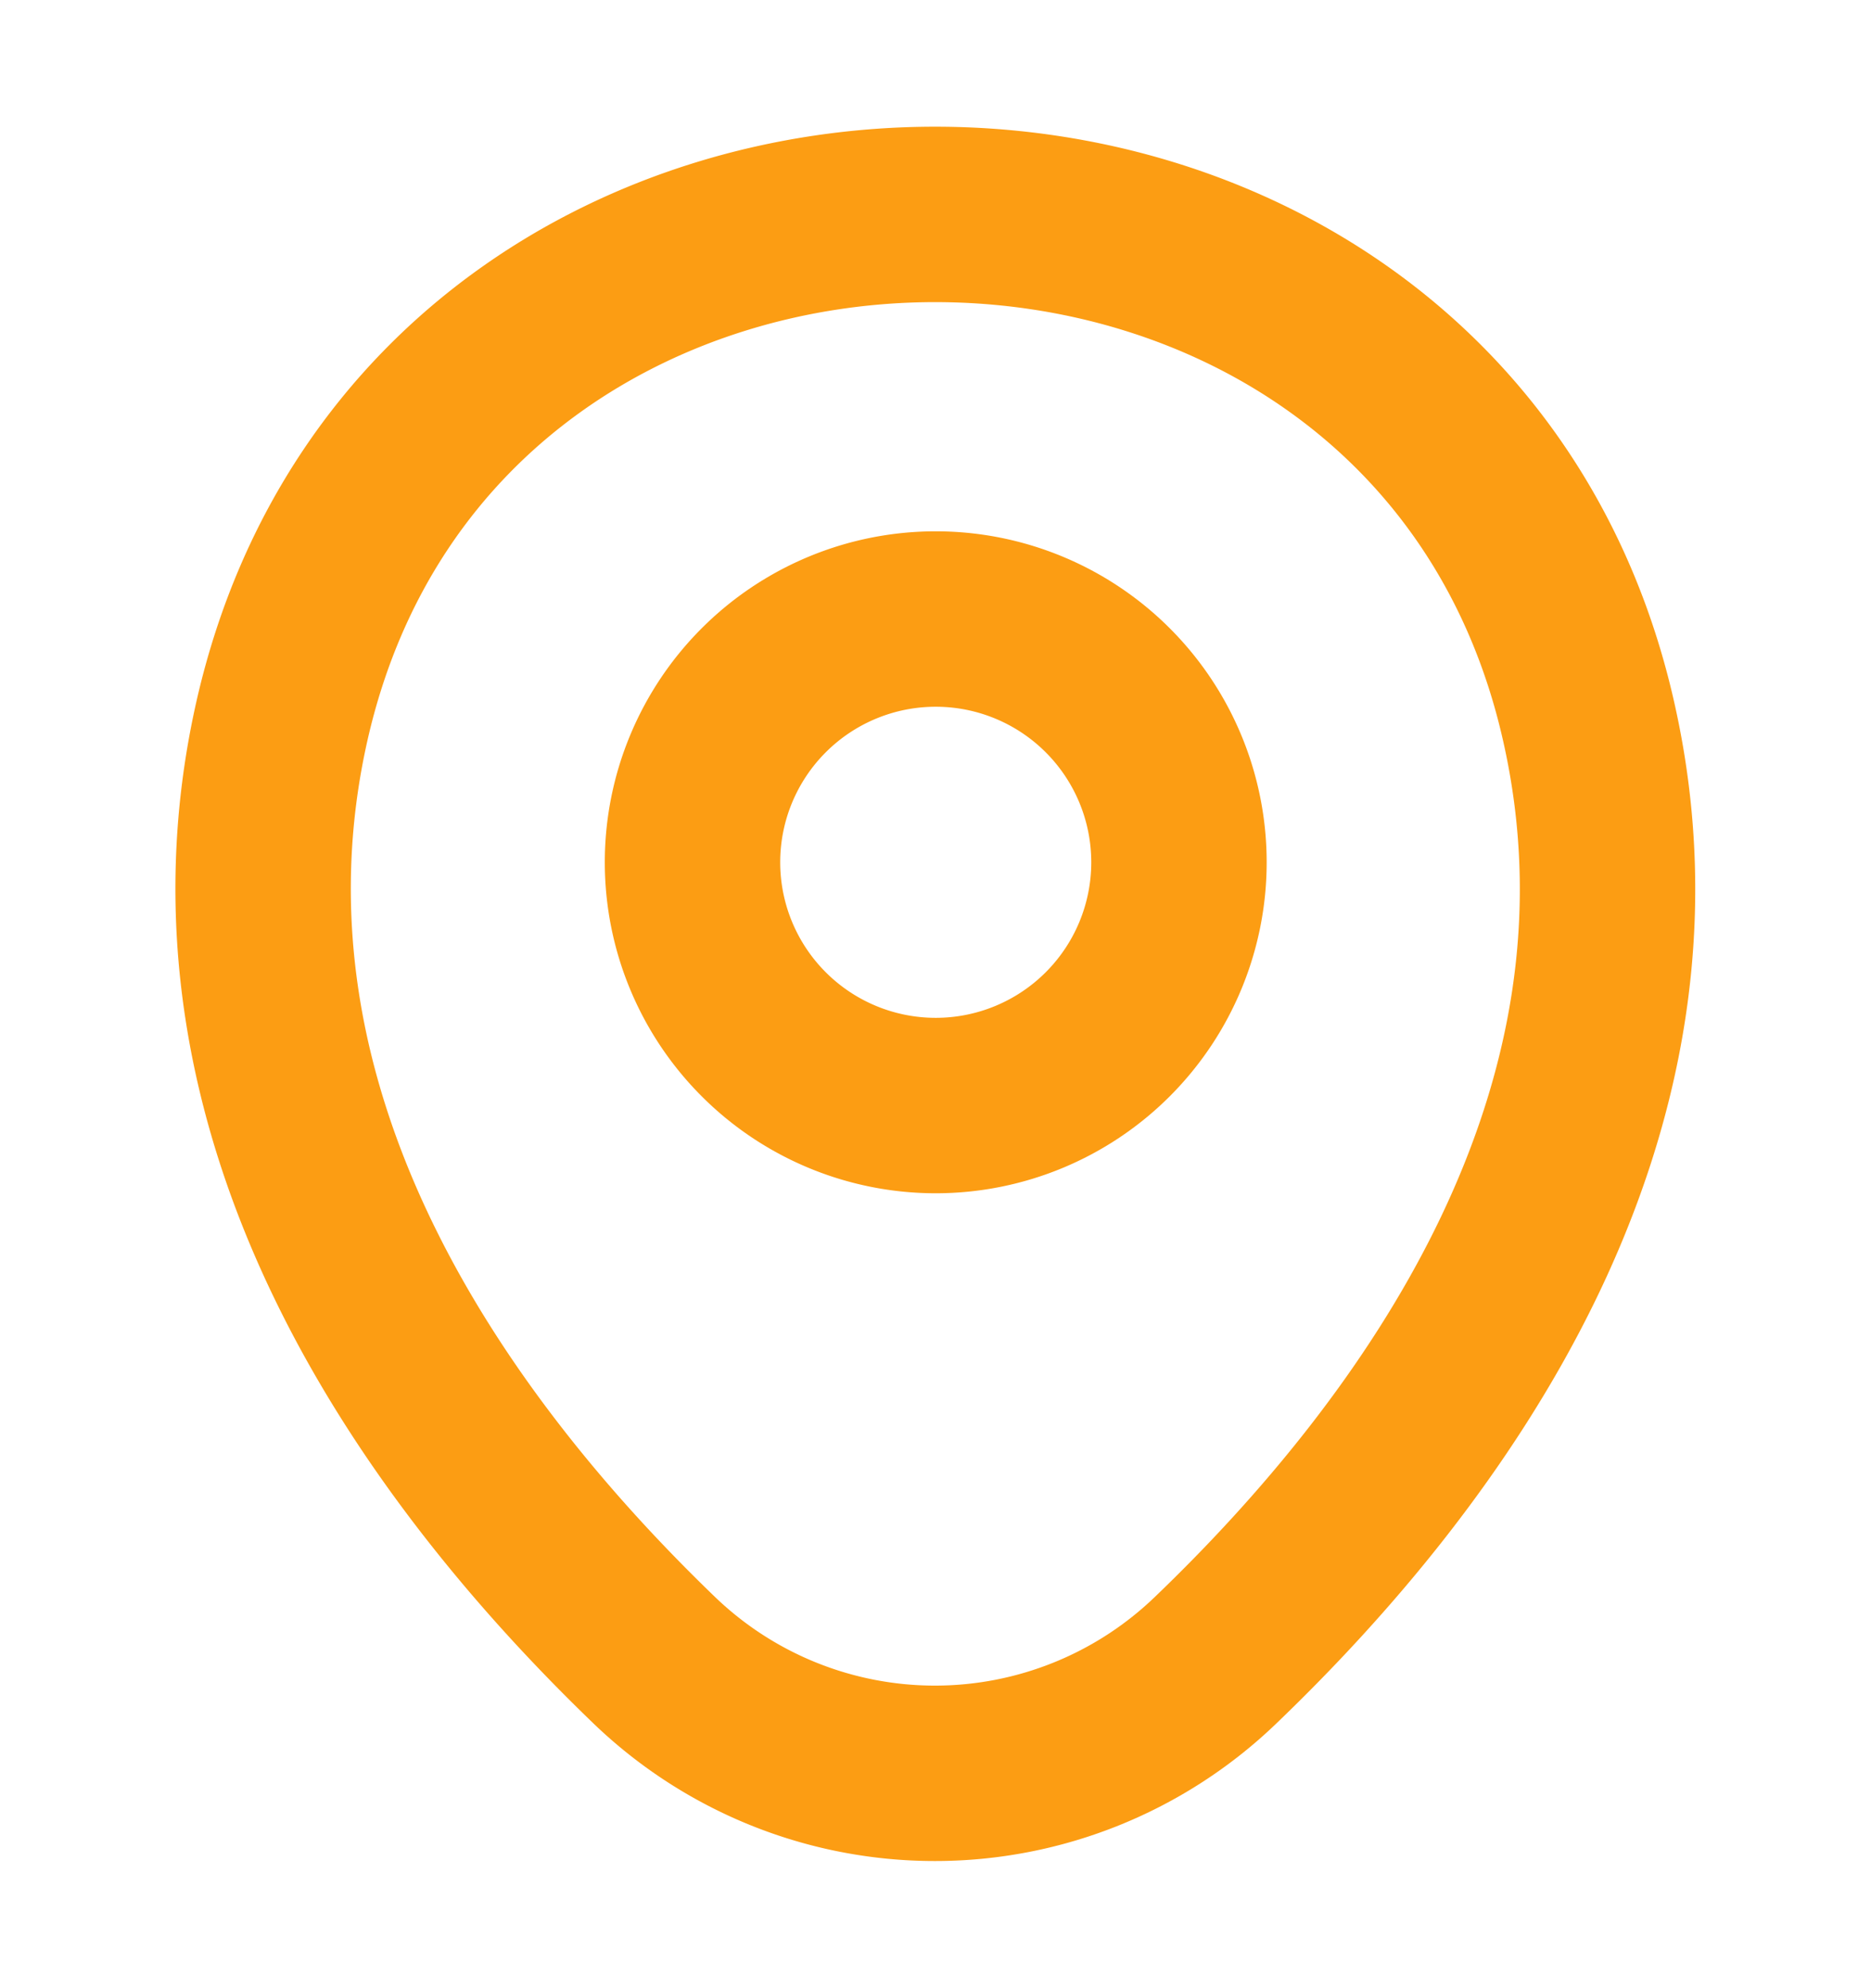
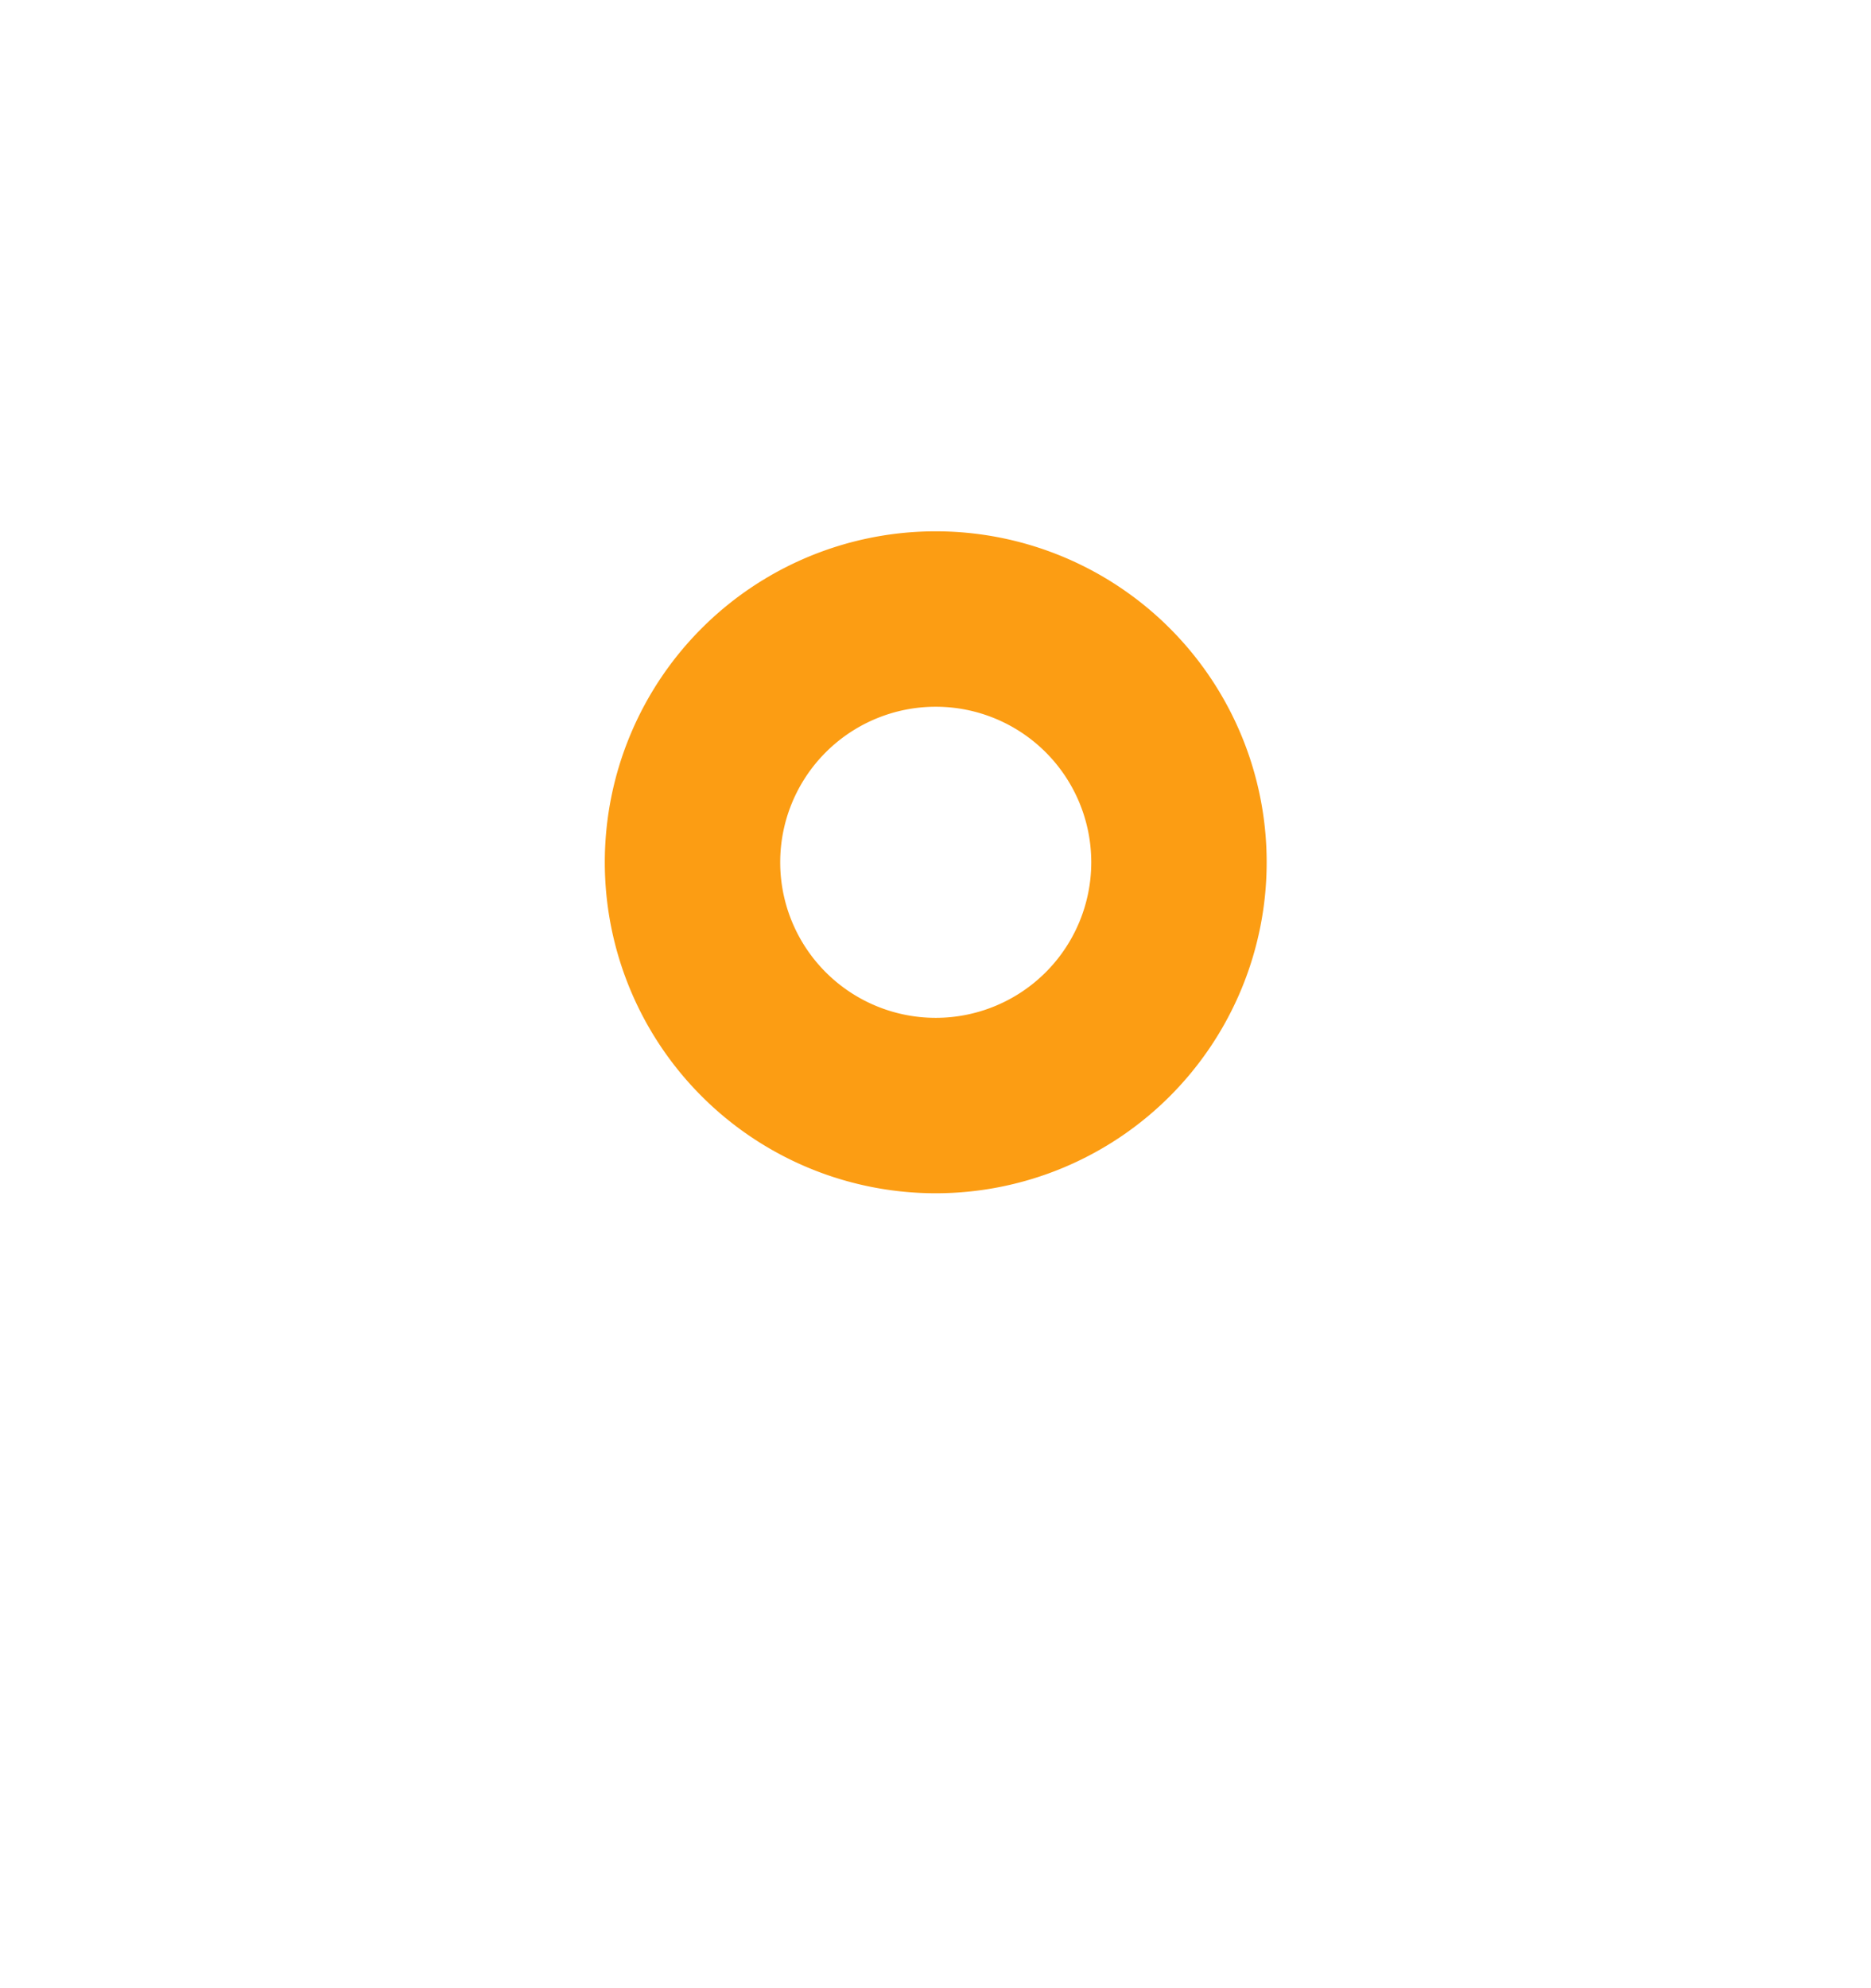
<svg xmlns="http://www.w3.org/2000/svg" width="16" height="17" viewBox="0 0 16 17" fill="none">
  <path d="M8.002 9.453a2.08 2.08 0 100-4.16 2.08 2.08 0 000 4.16z" stroke="#FC9D13" stroke-width="1.5" />
-   <path d="M2.412 6.16C3.725.387 12.279.393 13.585 6.167c.767 3.386-1.34 6.253-3.187 8.026a3.462 3.462 0 01-4.806 0c-1.84-1.773-3.947-4.646-3.18-8.033z" stroke="#FC9D13" stroke-width="1.5" />
</svg>